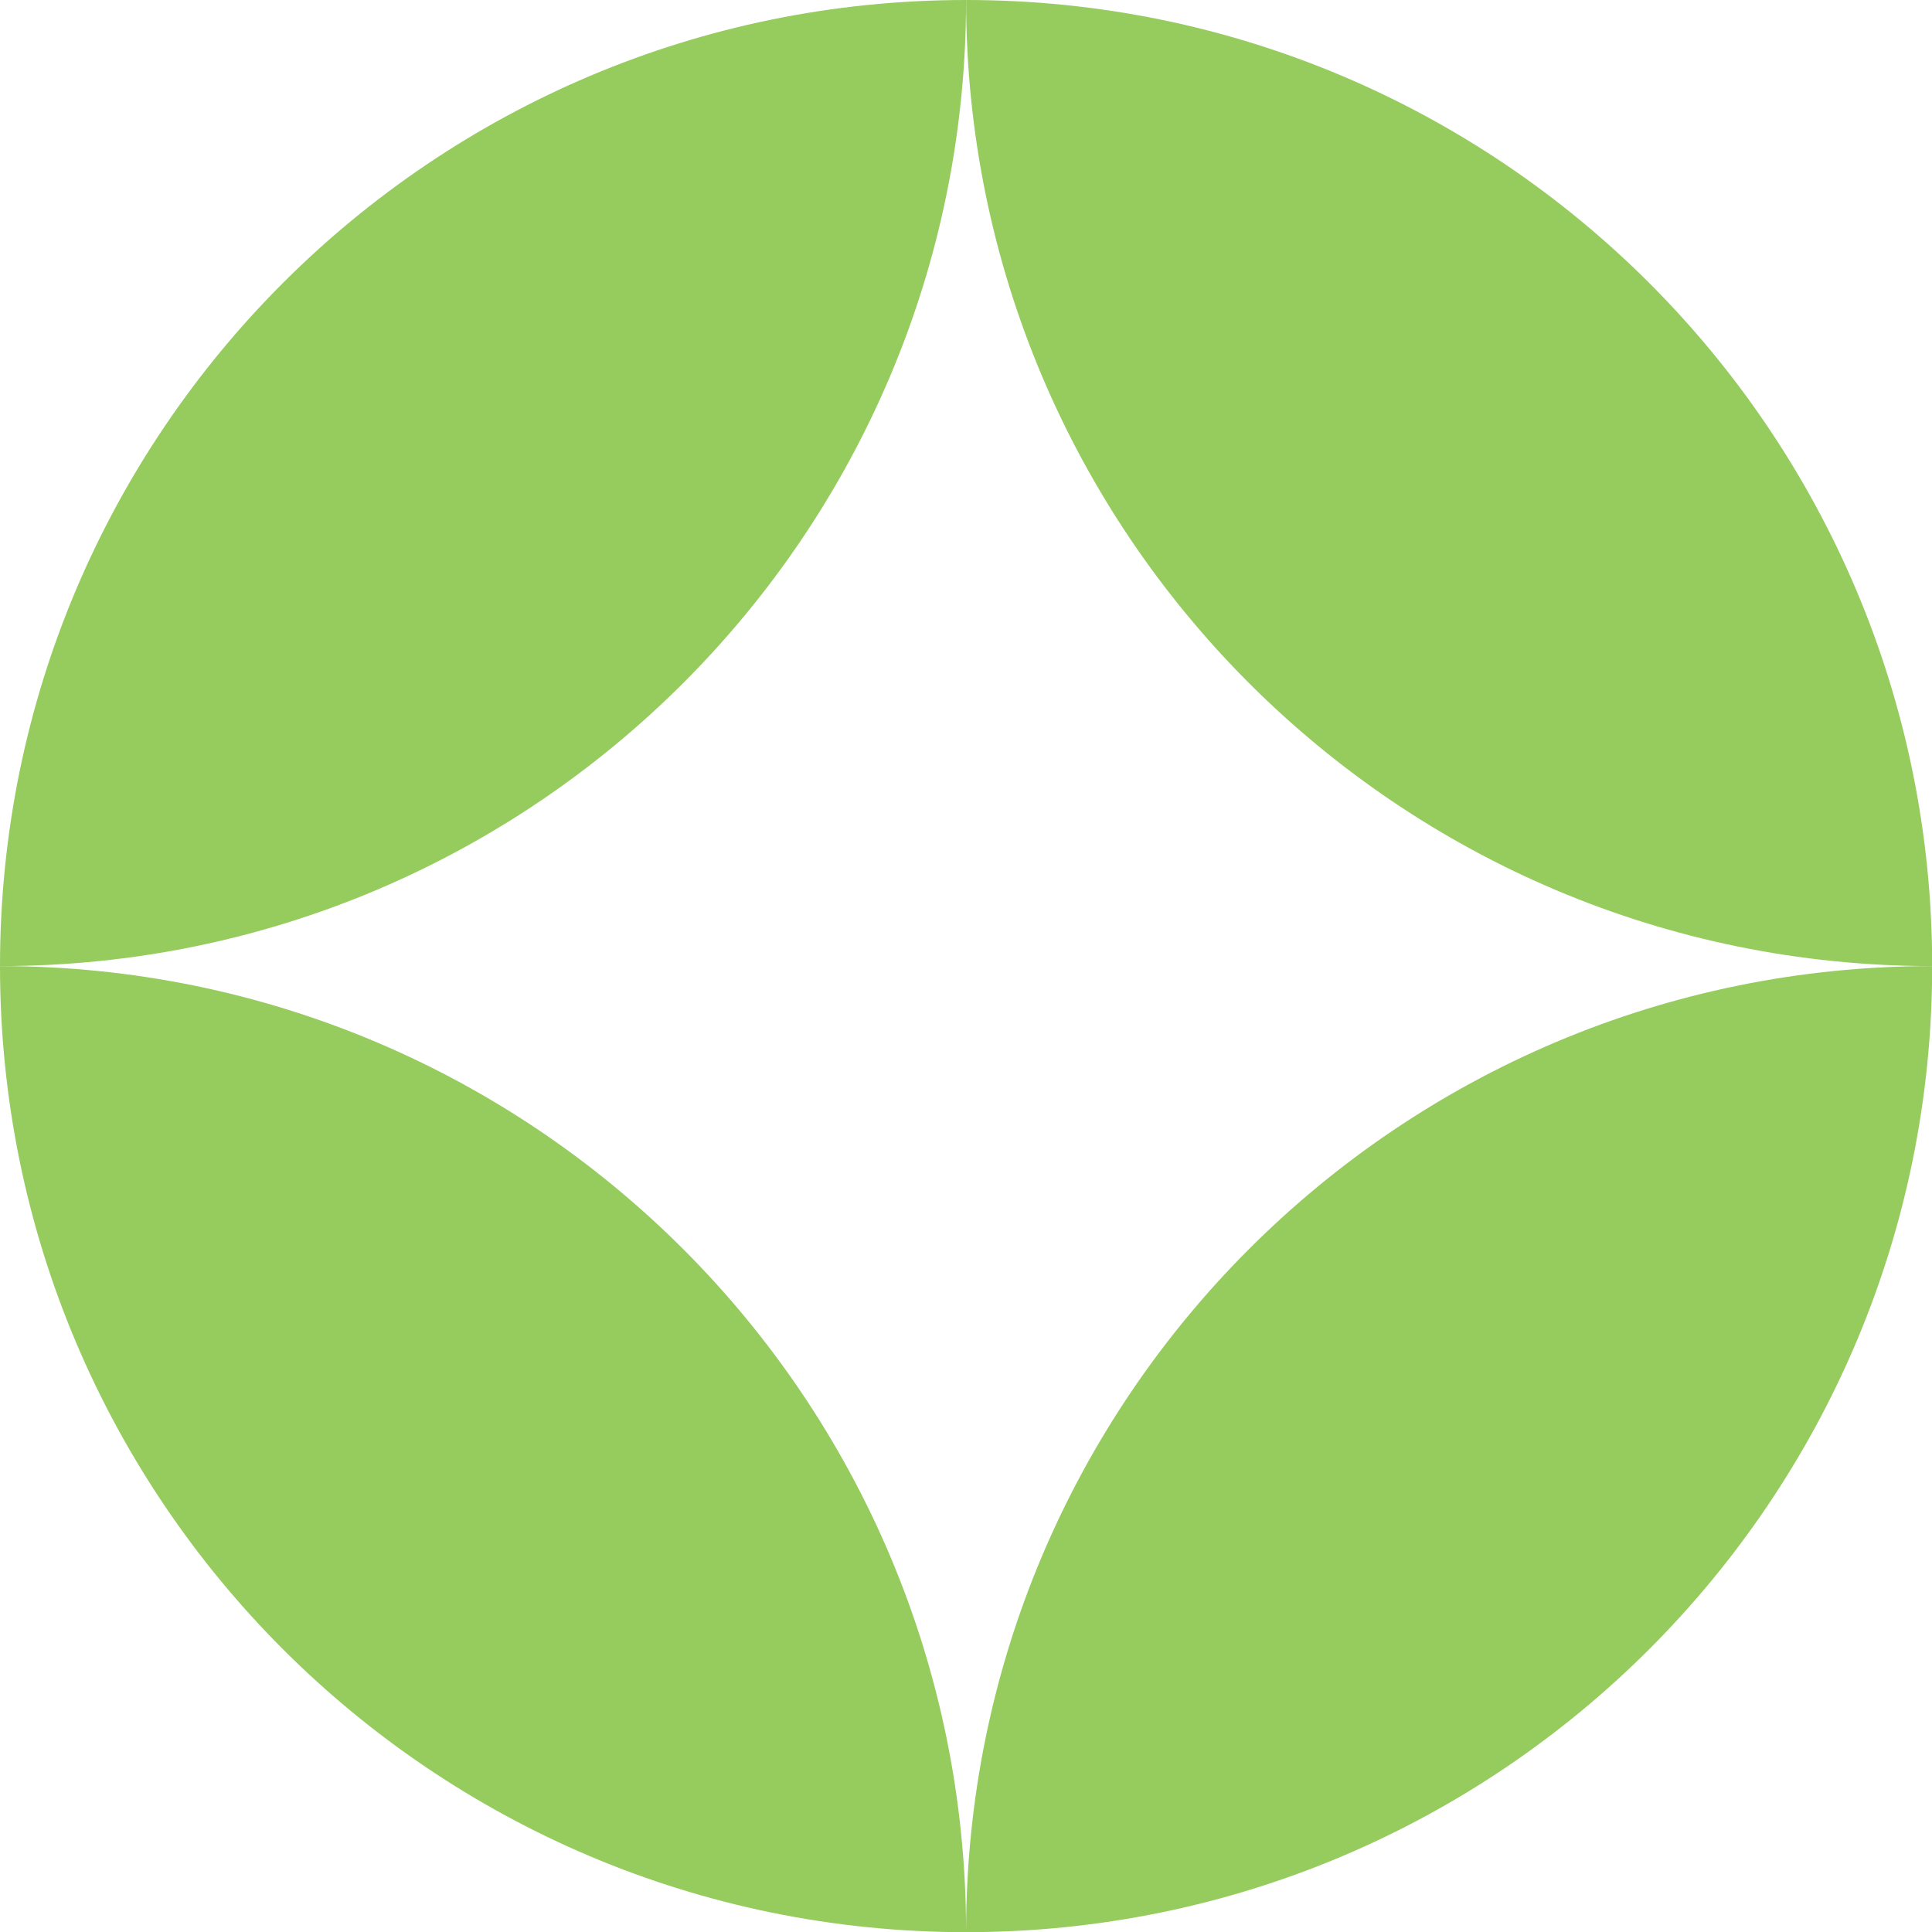
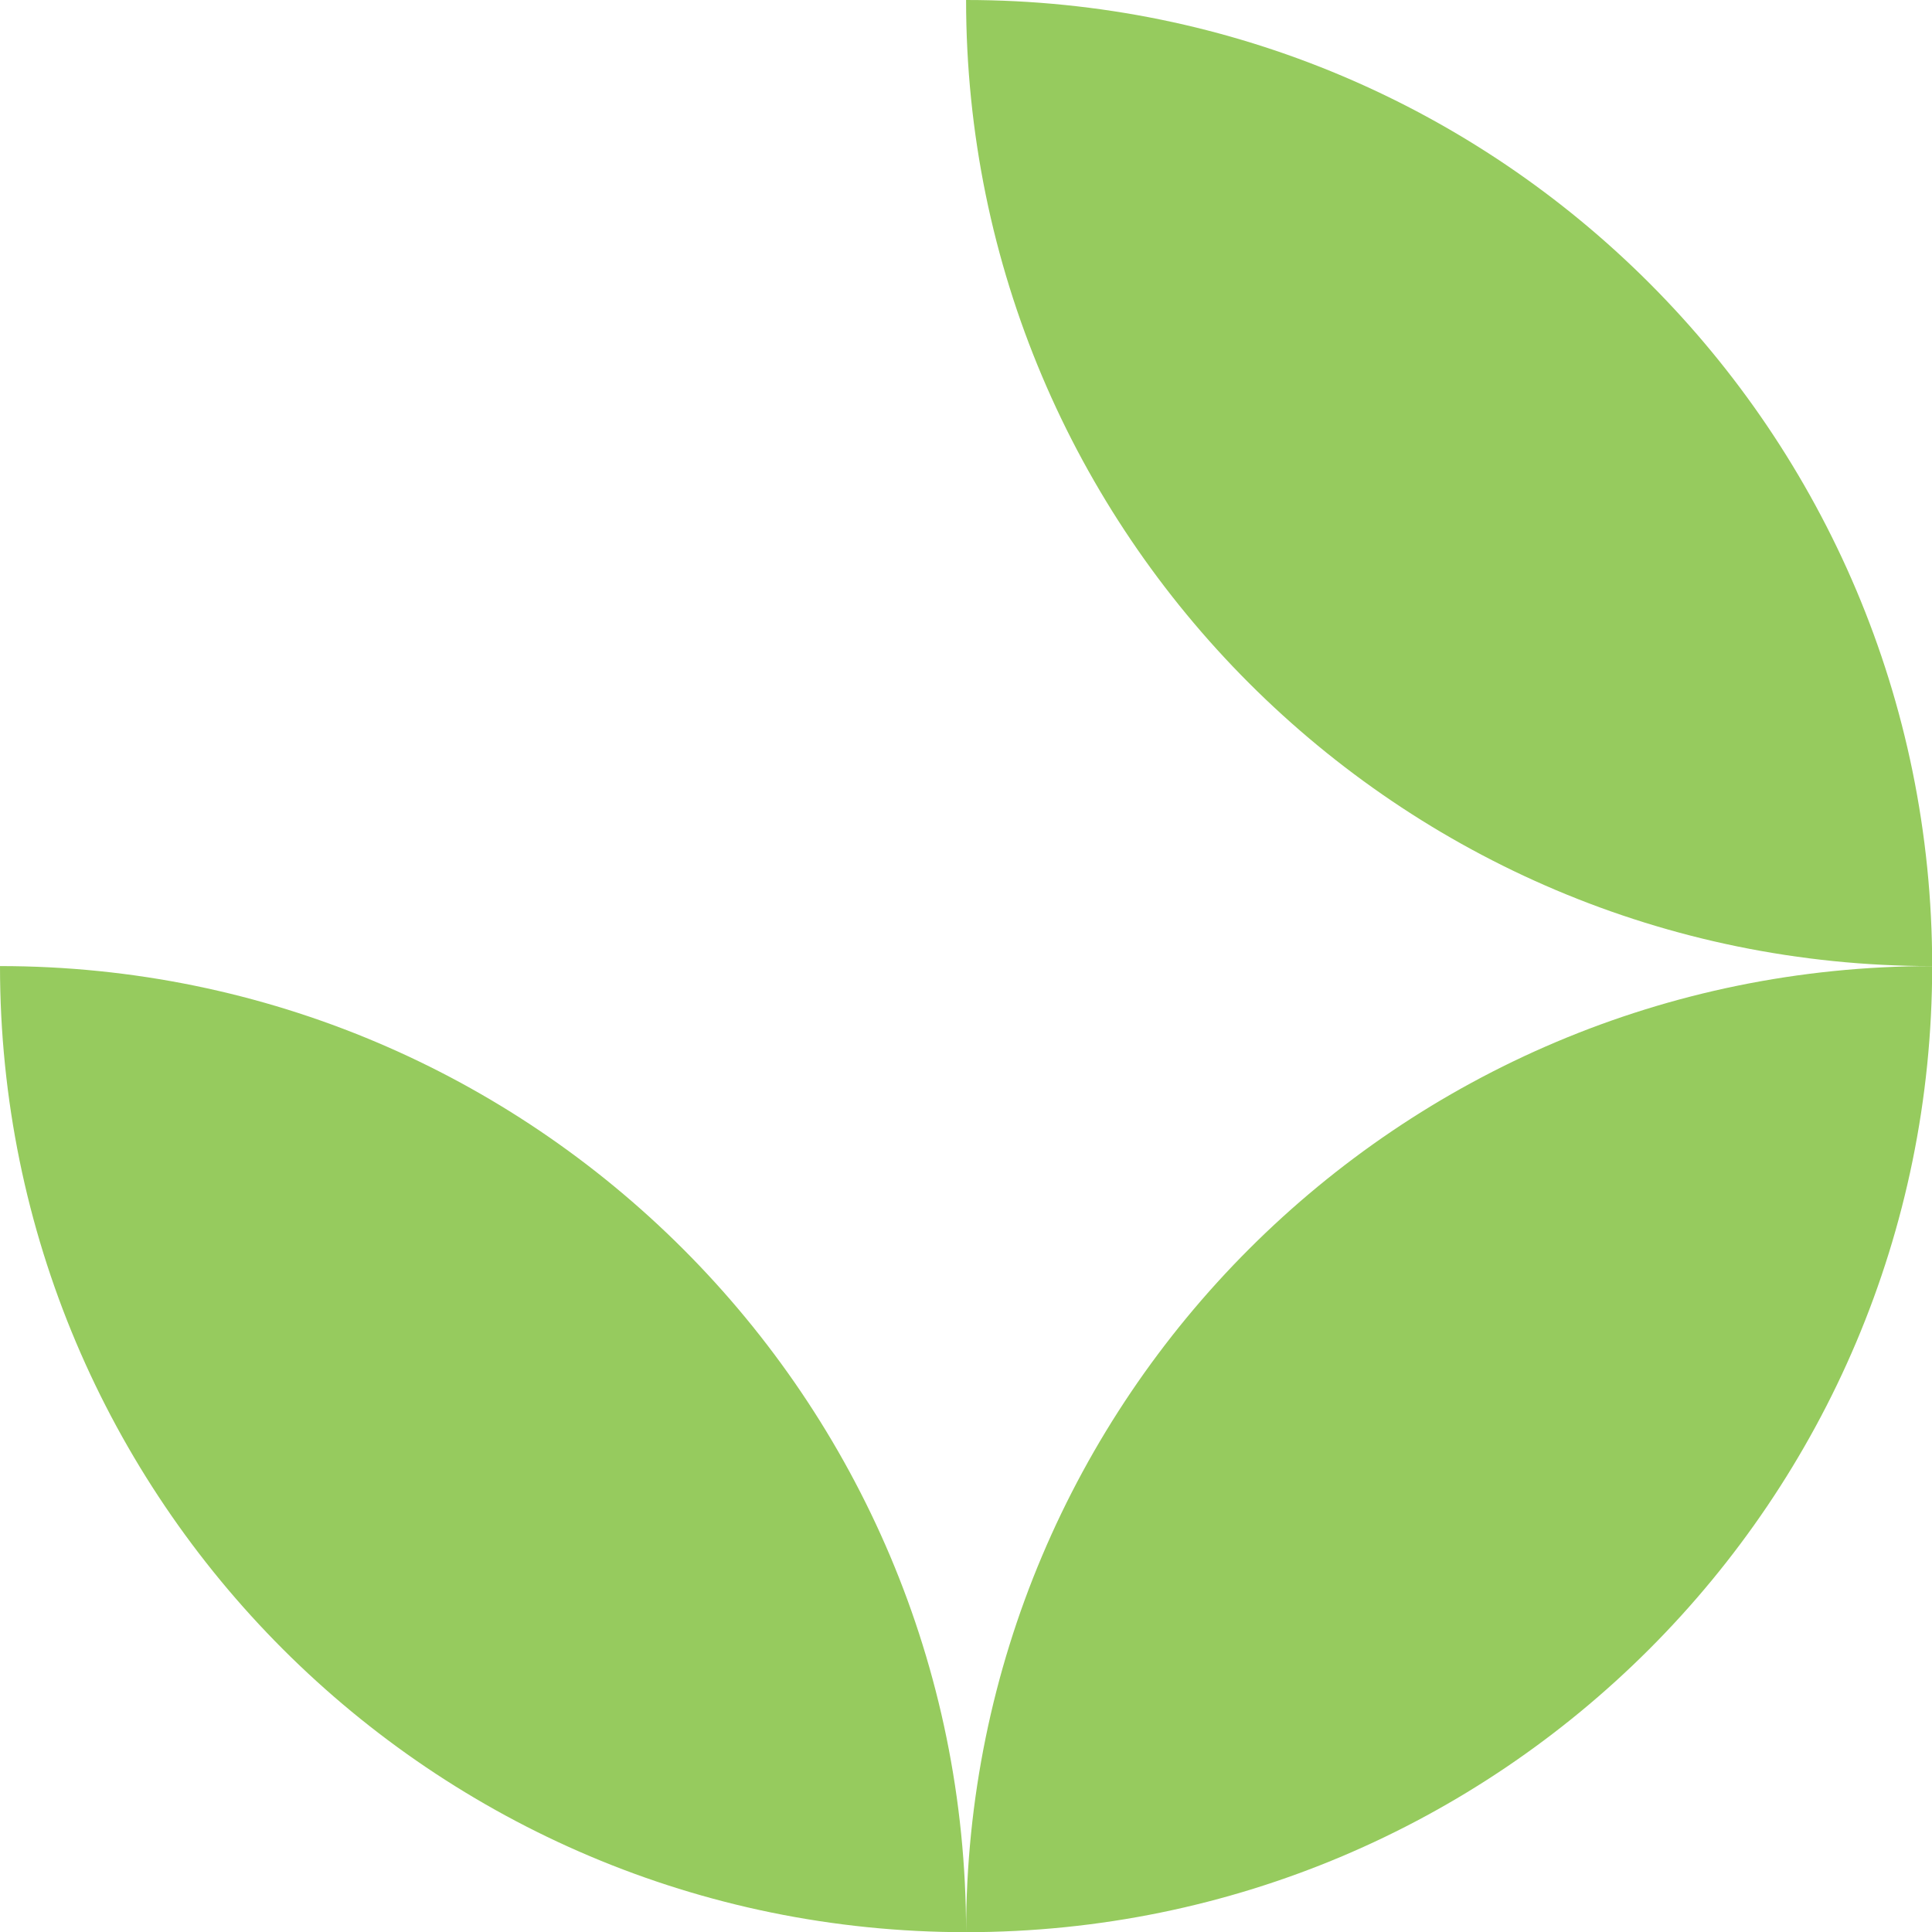
<svg xmlns="http://www.w3.org/2000/svg" data-name="Layer 1" fill="#000000" height="443.7" preserveAspectRatio="xMidYMid meet" version="1" viewBox="0.0 0.0 443.7 443.7" width="443.7" zoomAndPan="magnify">
  <g id="change1_1">
    <path d="M221.87,443.74C221.87,321.2,122.54,221.87,0,221.87H0C0,344.41,99.33,443.74,221.87,443.74h0c122.53,0,221.87-99.33,221.87-221.87h0C321.2,221.87,221.87,321.2,221.87,443.74Z" fill="#96cb5e" />
  </g>
  <g id="change1_2">
    <path d="M221.87,0h0c0,122.54,99.33,221.87,221.87,221.87h0C443.74,99.33,344.4,0,221.87,0Z" fill="#96cb5e" />
  </g>
  <g id="change1_3">
-     <path d="M0,221.87H0c122.54,0,221.87-99.33,221.87-221.87h0C99.33,0,0,99.33,0,221.87Z" fill="#96cb5e" />
-   </g>
+     </g>
</svg>